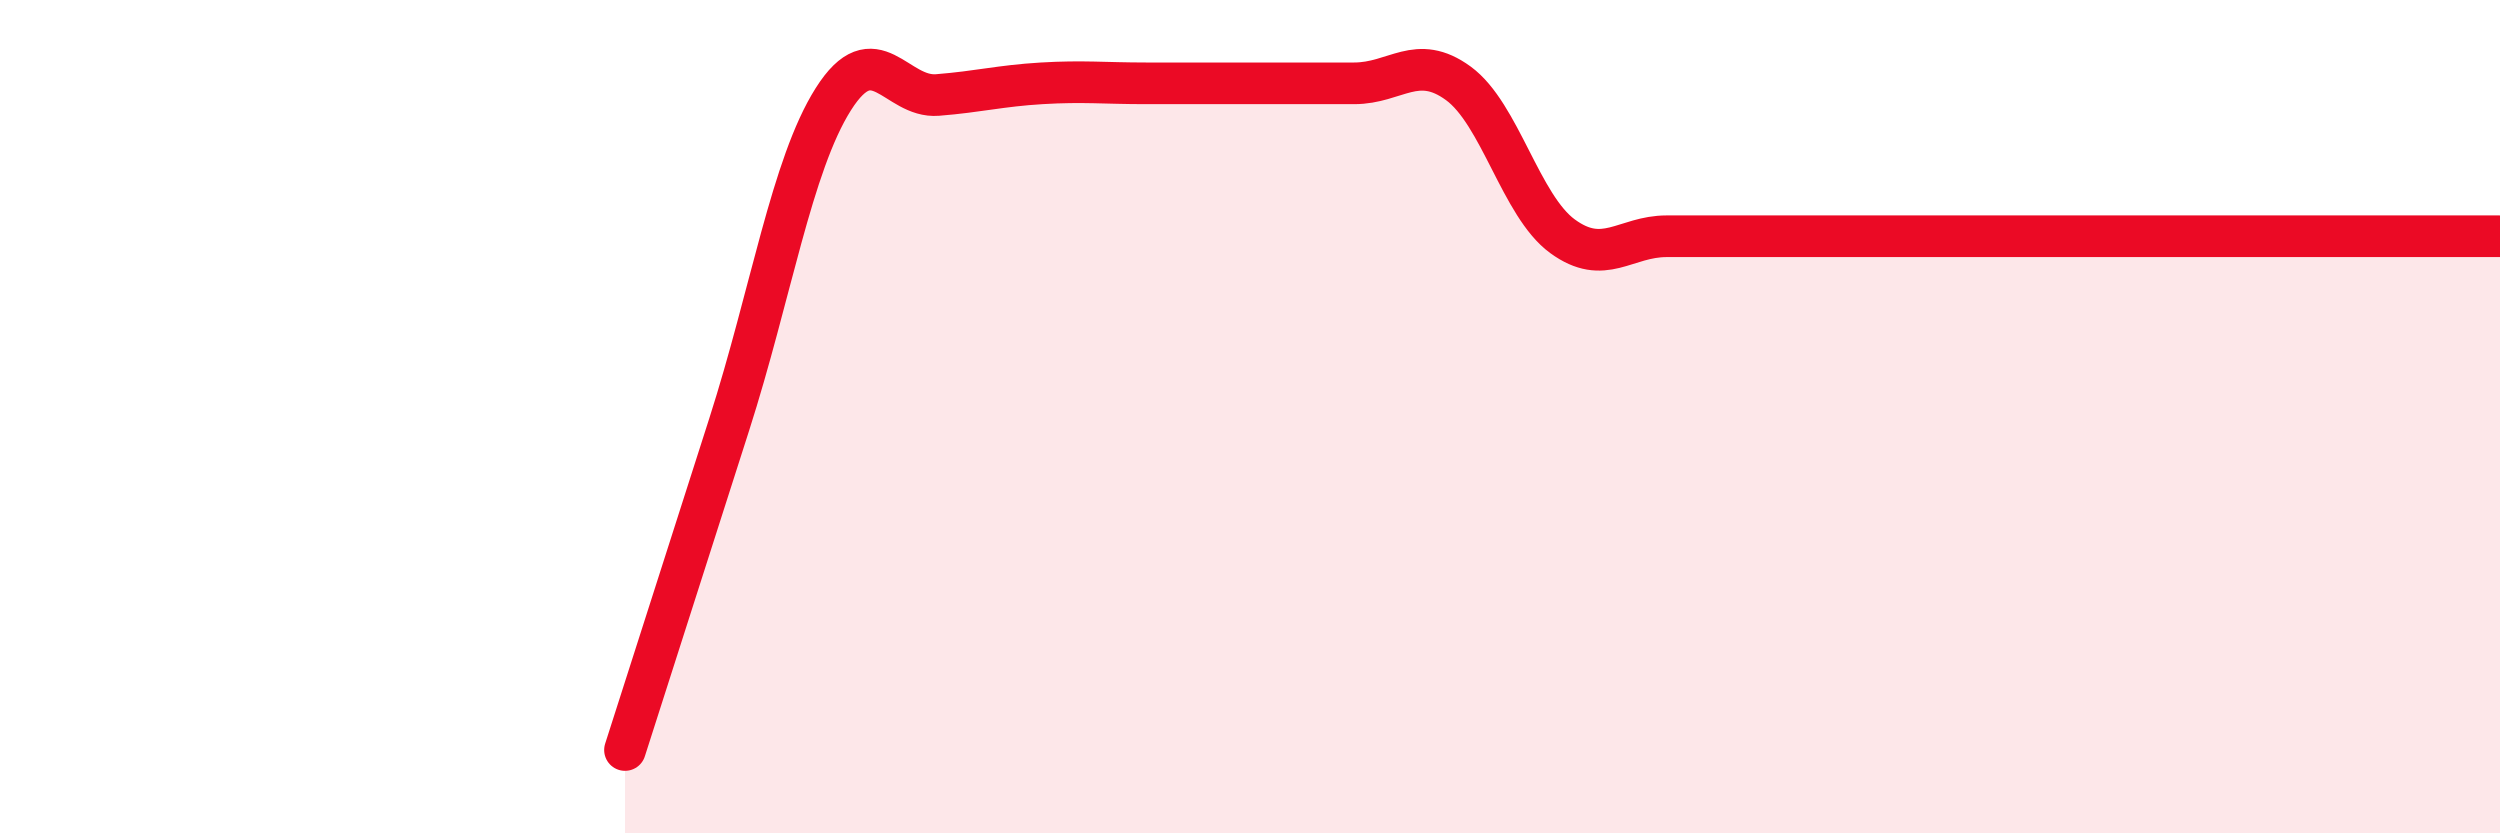
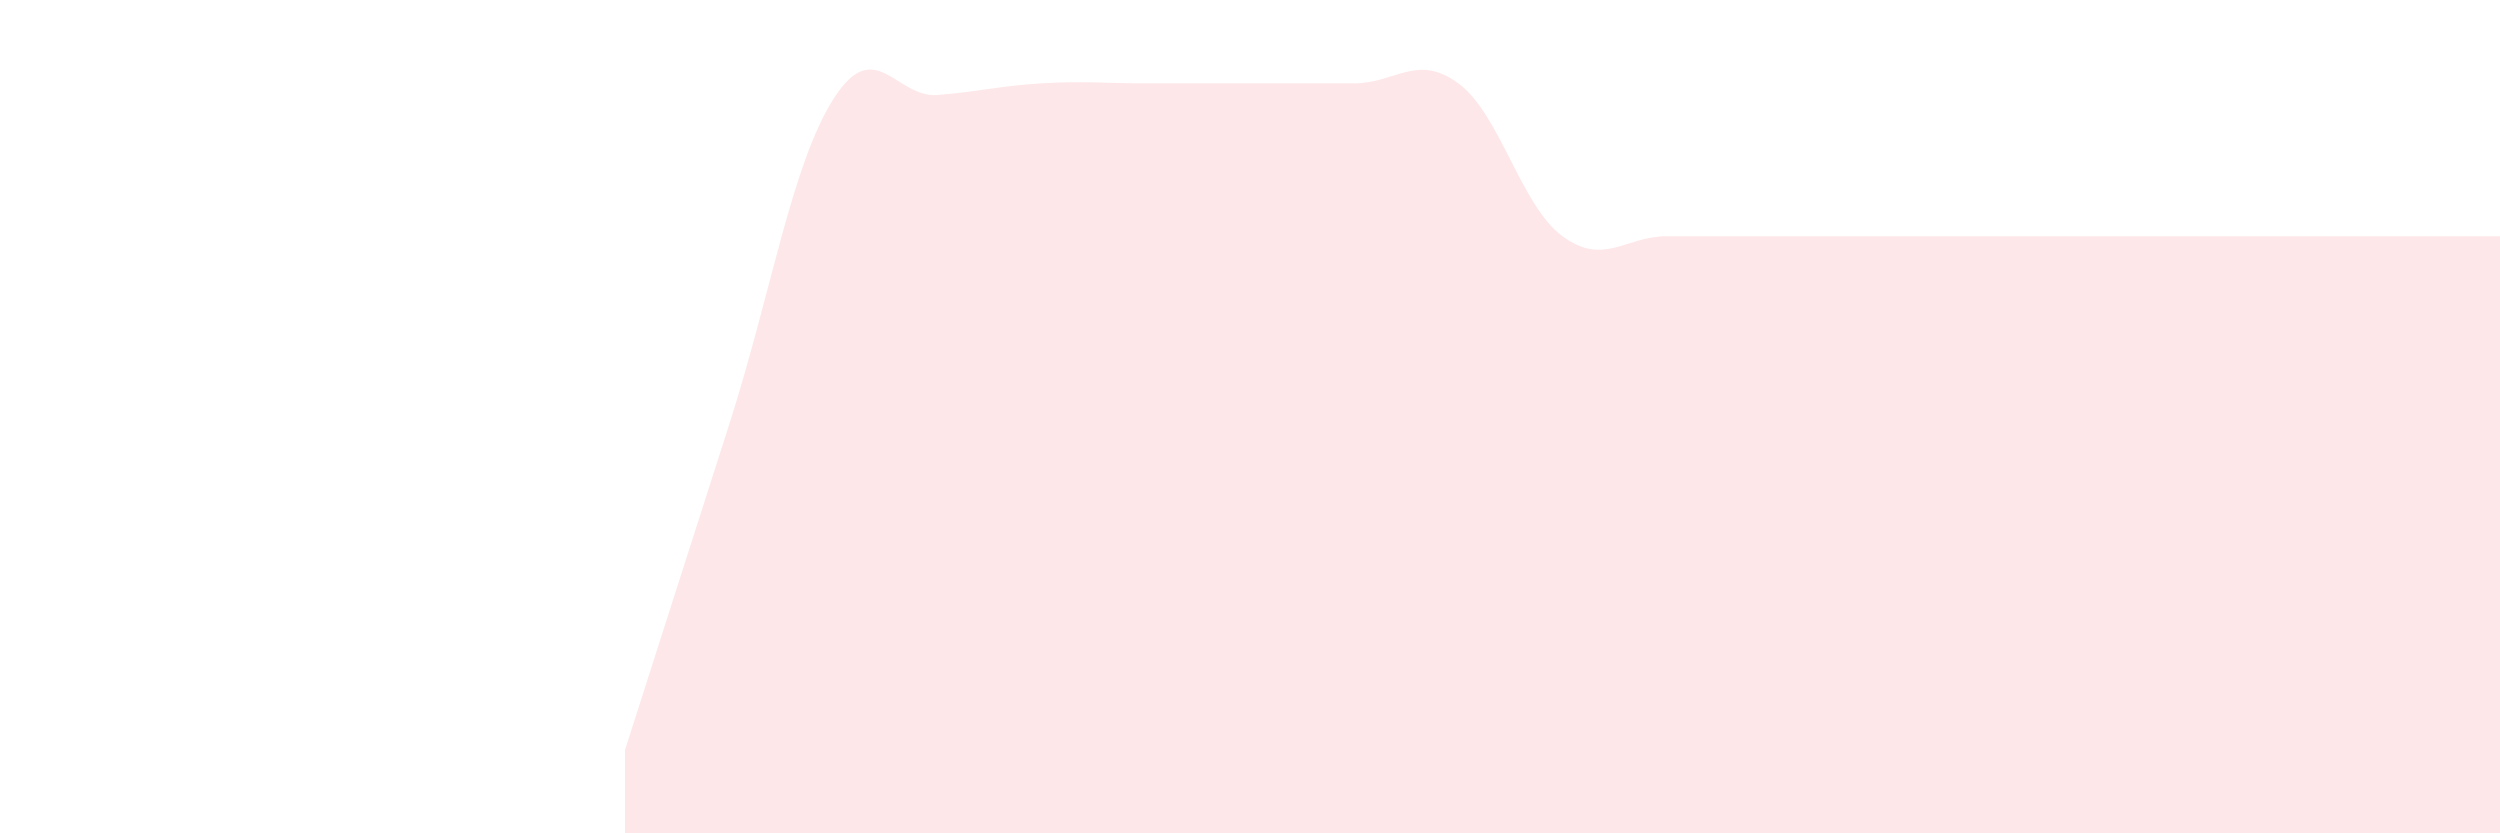
<svg xmlns="http://www.w3.org/2000/svg" width="60" height="20" viewBox="0 0 60 20">
  <path d="M 15,18 C 15.5,16.44 16.5,13.31 17.5,10.19 C 18.5,7.07 19,3.96 20,2.38 C 21,0.8 21.5,2.36 22.5,2.28 C 23.5,2.2 24,2.06 25,2 C 26,1.94 26.5,2 27.5,2 C 28.5,2 29,2 30,2 C 31,2 31.5,2 32.5,2 C 33.5,2 34,1.27 35,2 C 36,2.73 36.5,4.94 37.5,5.67 C 38.5,6.4 39,5.67 40,5.67 C 41,5.67 41.5,5.67 42.5,5.67 C 43.5,5.67 44,5.67 45,5.67 C 46,5.67 46.5,5.67 47.5,5.67 C 48.5,5.67 49,5.67 50,5.67 C 51,5.67 51.5,5.67 52.5,5.67 C 53.5,5.67 53.5,5.67 55,5.67 C 56.5,5.67 59,5.67 60,5.67L60 20L15 20Z" fill="#EB0A25" opacity="0.1" stroke-linecap="round" stroke-linejoin="round" />
-   <path d="M 15,18 C 15.5,16.44 16.5,13.31 17.5,10.19 C 18.5,7.07 19,3.96 20,2.38 C 21,0.8 21.5,2.36 22.5,2.28 C 23.5,2.2 24,2.06 25,2 C 26,1.94 26.5,2 27.5,2 C 28.5,2 29,2 30,2 C 31,2 31.5,2 32.5,2 C 33.5,2 34,1.27 35,2 C 36,2.73 36.5,4.94 37.5,5.67 C 38.5,6.4 39,5.67 40,5.67 C 41,5.67 41.5,5.67 42.5,5.67 C 43.5,5.67 44,5.67 45,5.67 C 46,5.67 46.5,5.67 47.5,5.67 C 48.5,5.67 49,5.67 50,5.67 C 51,5.67 51.5,5.67 52.5,5.67 C 53.5,5.67 53.5,5.67 55,5.67 C 56.5,5.67 59,5.67 60,5.67" stroke="#EB0A25" stroke-width="1" fill="none" stroke-linecap="round" stroke-linejoin="round" />
</svg>